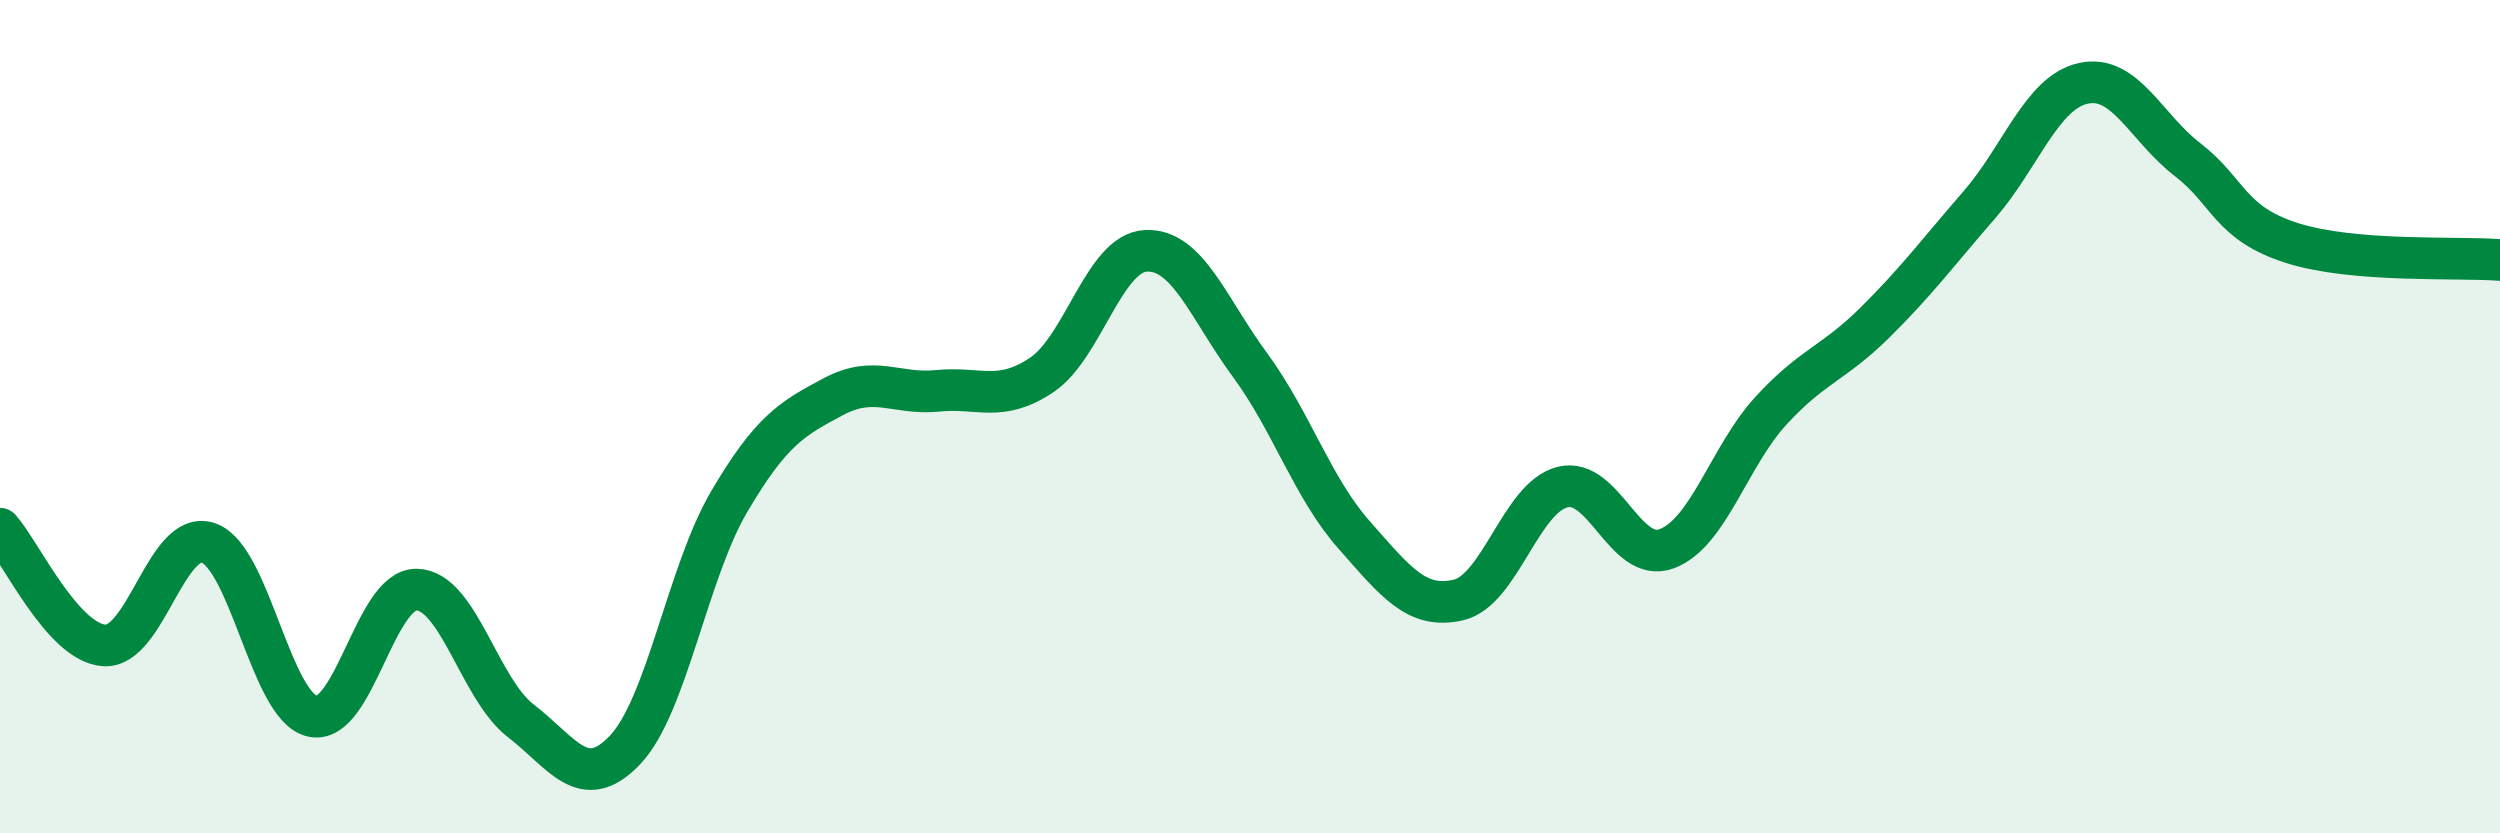
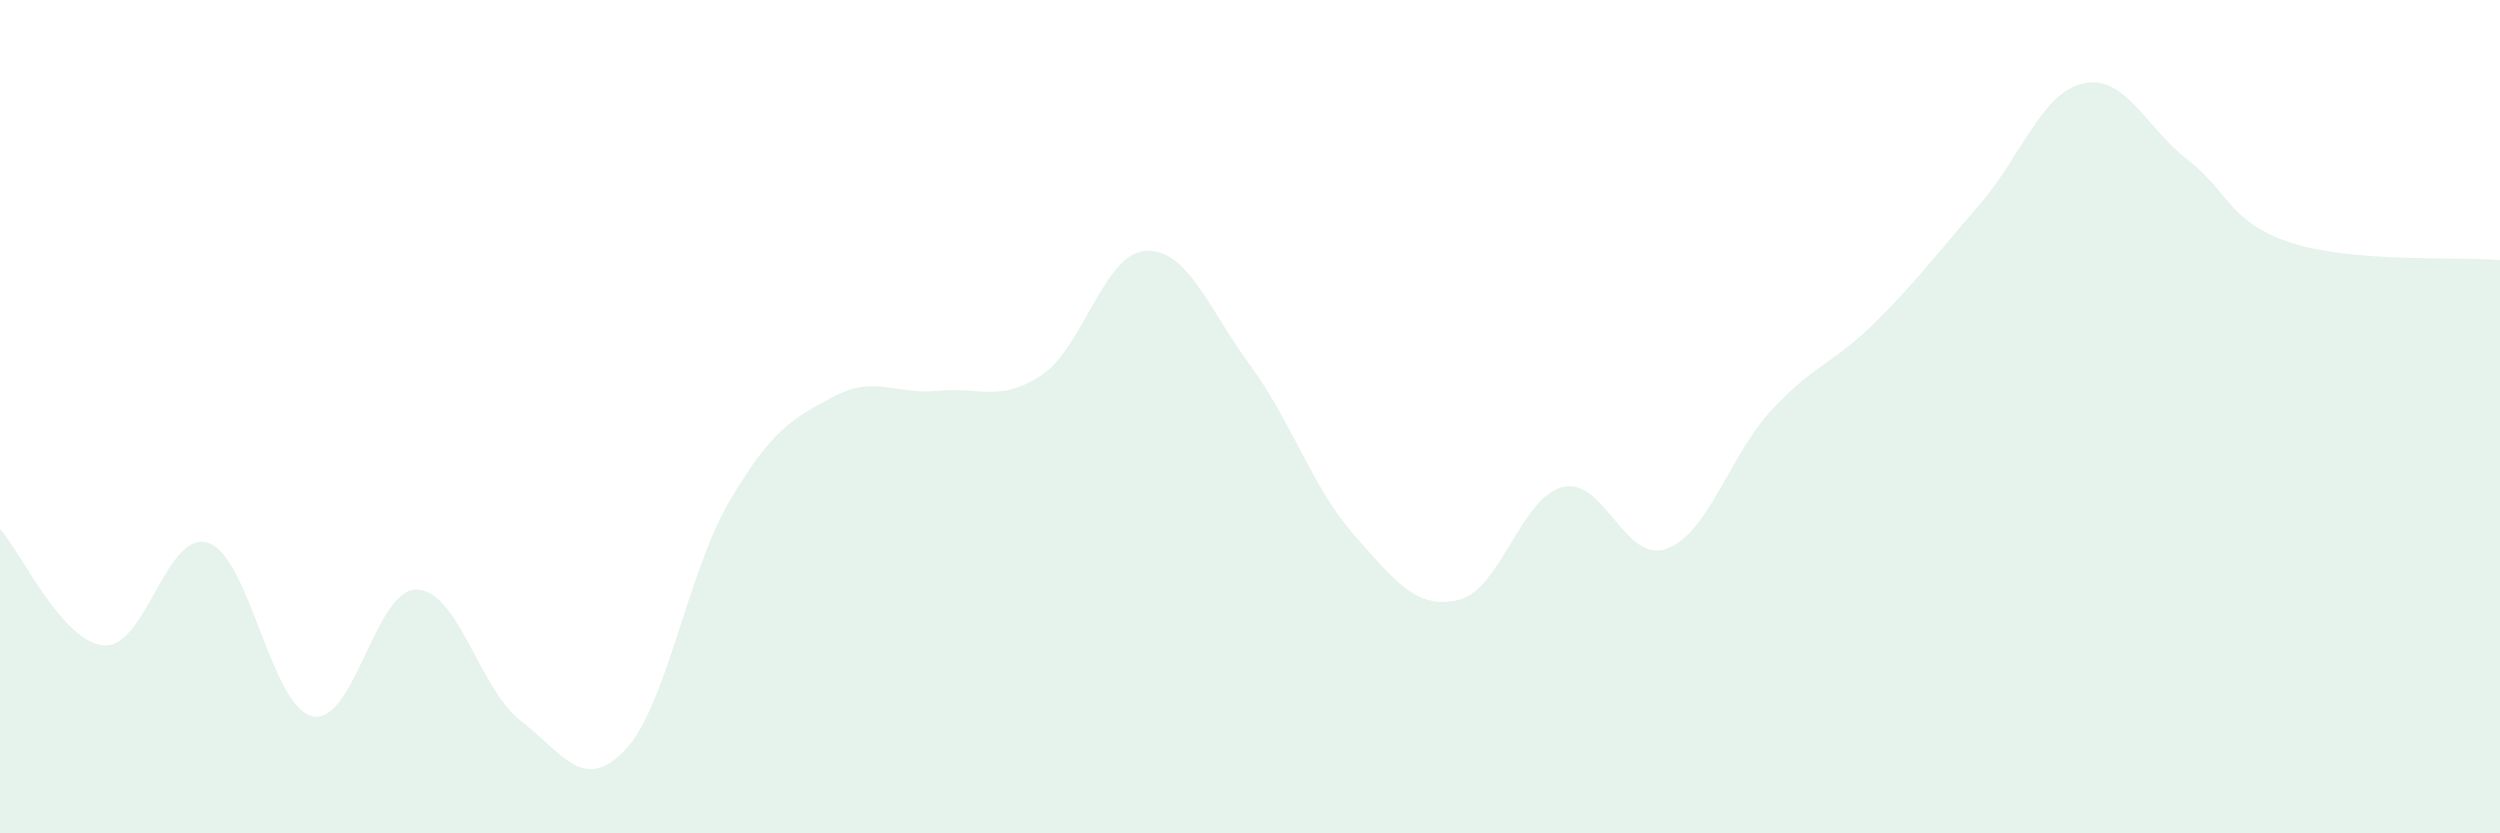
<svg xmlns="http://www.w3.org/2000/svg" width="60" height="20" viewBox="0 0 60 20">
  <path d="M 0,12.69 C 0.5,13.25 1.5,15.42 2.5,15.49 C 3.5,15.56 4,12.69 5,13.03 C 6,13.37 6.5,16.97 7.5,17.19 C 8.5,17.41 9,14.13 10,14.15 C 11,14.17 11.5,16.53 12.5,17.3 C 13.5,18.07 14,19.05 15,18 C 16,16.95 16.5,13.74 17.5,12.04 C 18.5,10.34 19,10.05 20,9.52 C 21,8.99 21.5,9.48 22.5,9.38 C 23.5,9.28 24,9.67 25,9 C 26,8.33 26.5,6.07 27.5,6.02 C 28.5,5.97 29,7.4 30,8.76 C 31,10.12 31.5,11.71 32.5,12.84 C 33.5,13.97 34,14.63 35,14.4 C 36,14.17 36.5,11.94 37.5,11.69 C 38.5,11.44 39,13.54 40,13.17 C 41,12.8 41.5,10.95 42.5,9.86 C 43.5,8.77 44,8.73 45,7.74 C 46,6.75 46.5,6.07 47.5,4.92 C 48.5,3.77 49,2.22 50,2 C 51,1.78 51.5,3.06 52.5,3.83 C 53.5,4.6 53.5,5.35 55,5.83 C 56.5,6.31 59,6.16 60,6.24L60 20L0 20Z" fill="#008740" opacity="0.1" stroke-linecap="round" stroke-linejoin="round" />
-   <path d="M 0,12.69 C 0.5,13.25 1.5,15.42 2.5,15.49 C 3.5,15.56 4,12.69 5,13.03 C 6,13.37 6.5,16.97 7.5,17.19 C 8.5,17.41 9,14.13 10,14.15 C 11,14.17 11.5,16.53 12.5,17.3 C 13.5,18.07 14,19.05 15,18 C 16,16.95 16.5,13.74 17.5,12.04 C 18.5,10.34 19,10.05 20,9.52 C 21,8.99 21.5,9.48 22.5,9.38 C 23.5,9.28 24,9.67 25,9 C 26,8.33 26.5,6.07 27.5,6.02 C 28.5,5.97 29,7.4 30,8.76 C 31,10.12 31.5,11.71 32.5,12.84 C 33.5,13.97 34,14.63 35,14.4 C 36,14.17 36.5,11.94 37.5,11.69 C 38.5,11.44 39,13.54 40,13.17 C 41,12.8 41.5,10.95 42.5,9.86 C 43.5,8.77 44,8.73 45,7.74 C 46,6.75 46.5,6.07 47.5,4.92 C 48.5,3.77 49,2.22 50,2 C 51,1.78 51.5,3.06 52.5,3.83 C 53.5,4.6 53.5,5.35 55,5.83 C 56.5,6.31 59,6.16 60,6.24" stroke="#008740" stroke-width="1" fill="none" stroke-linecap="round" stroke-linejoin="round" />
</svg>